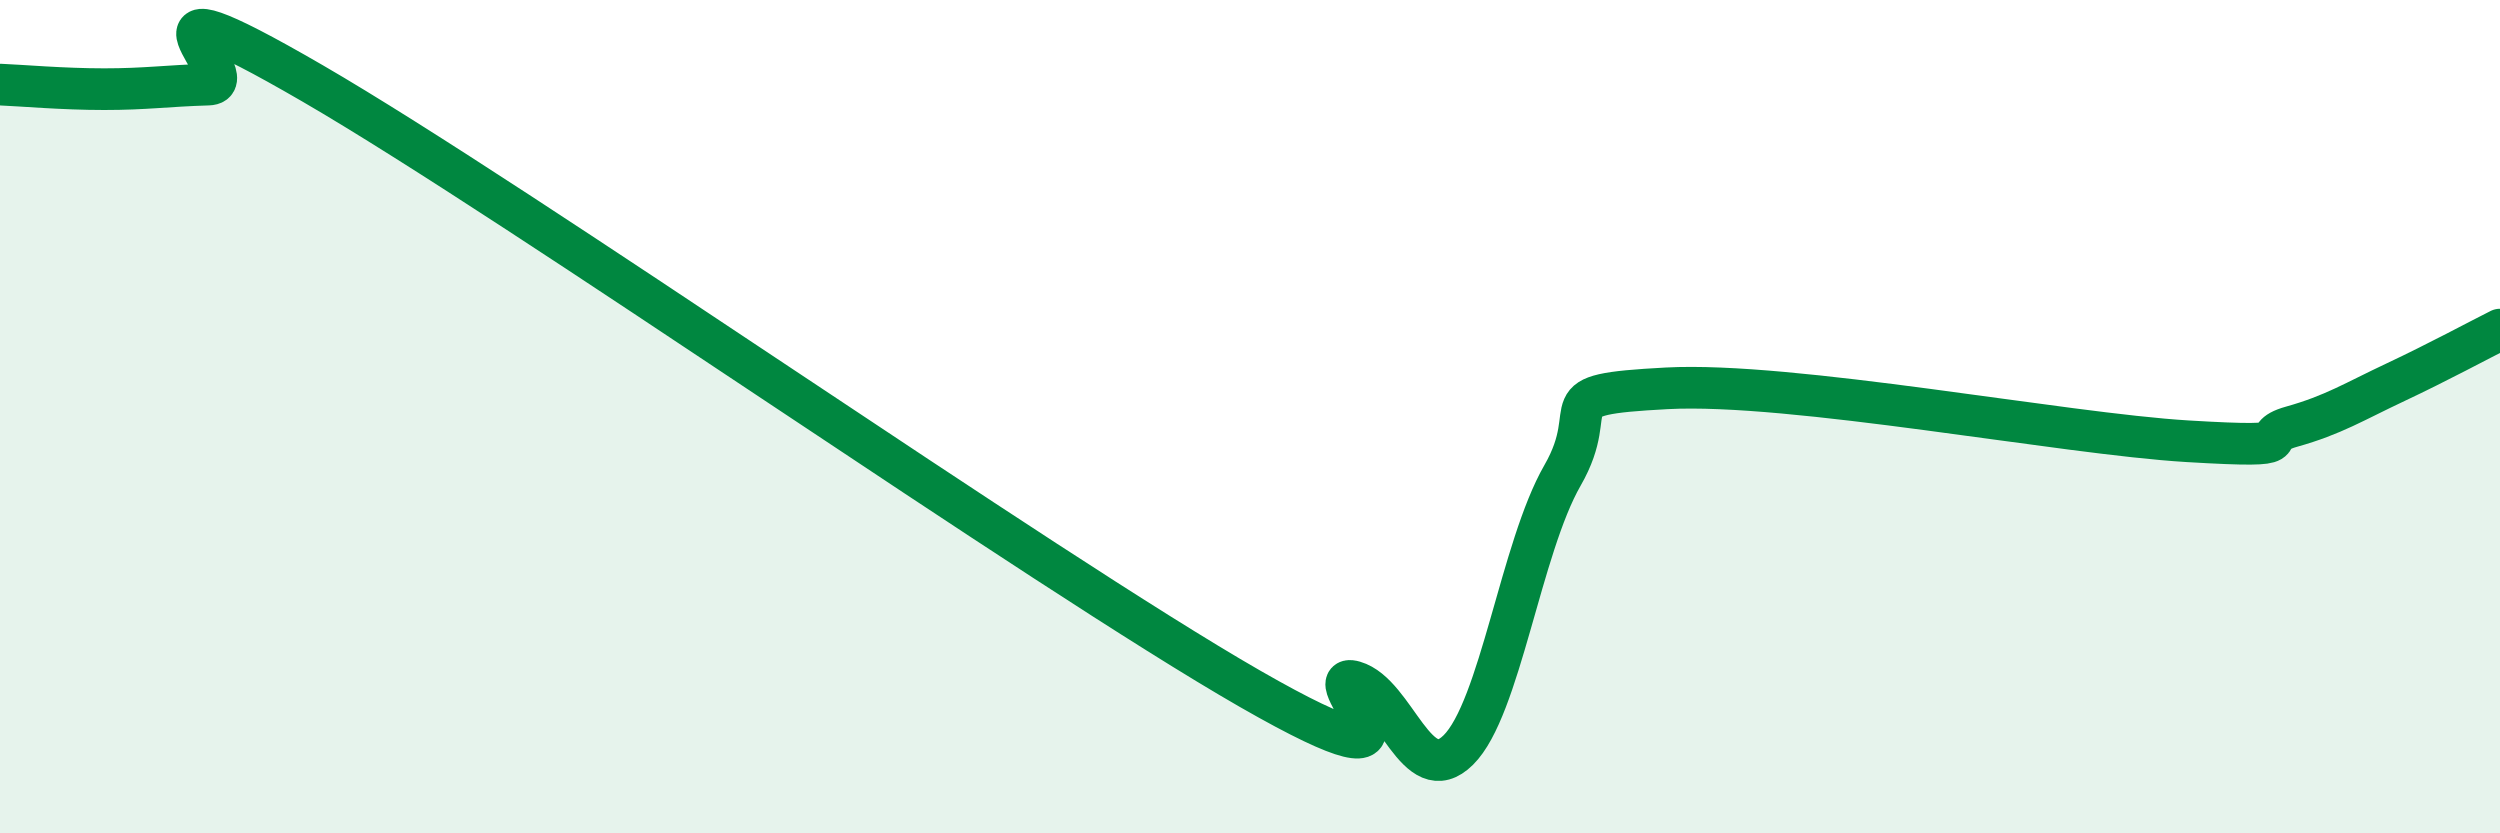
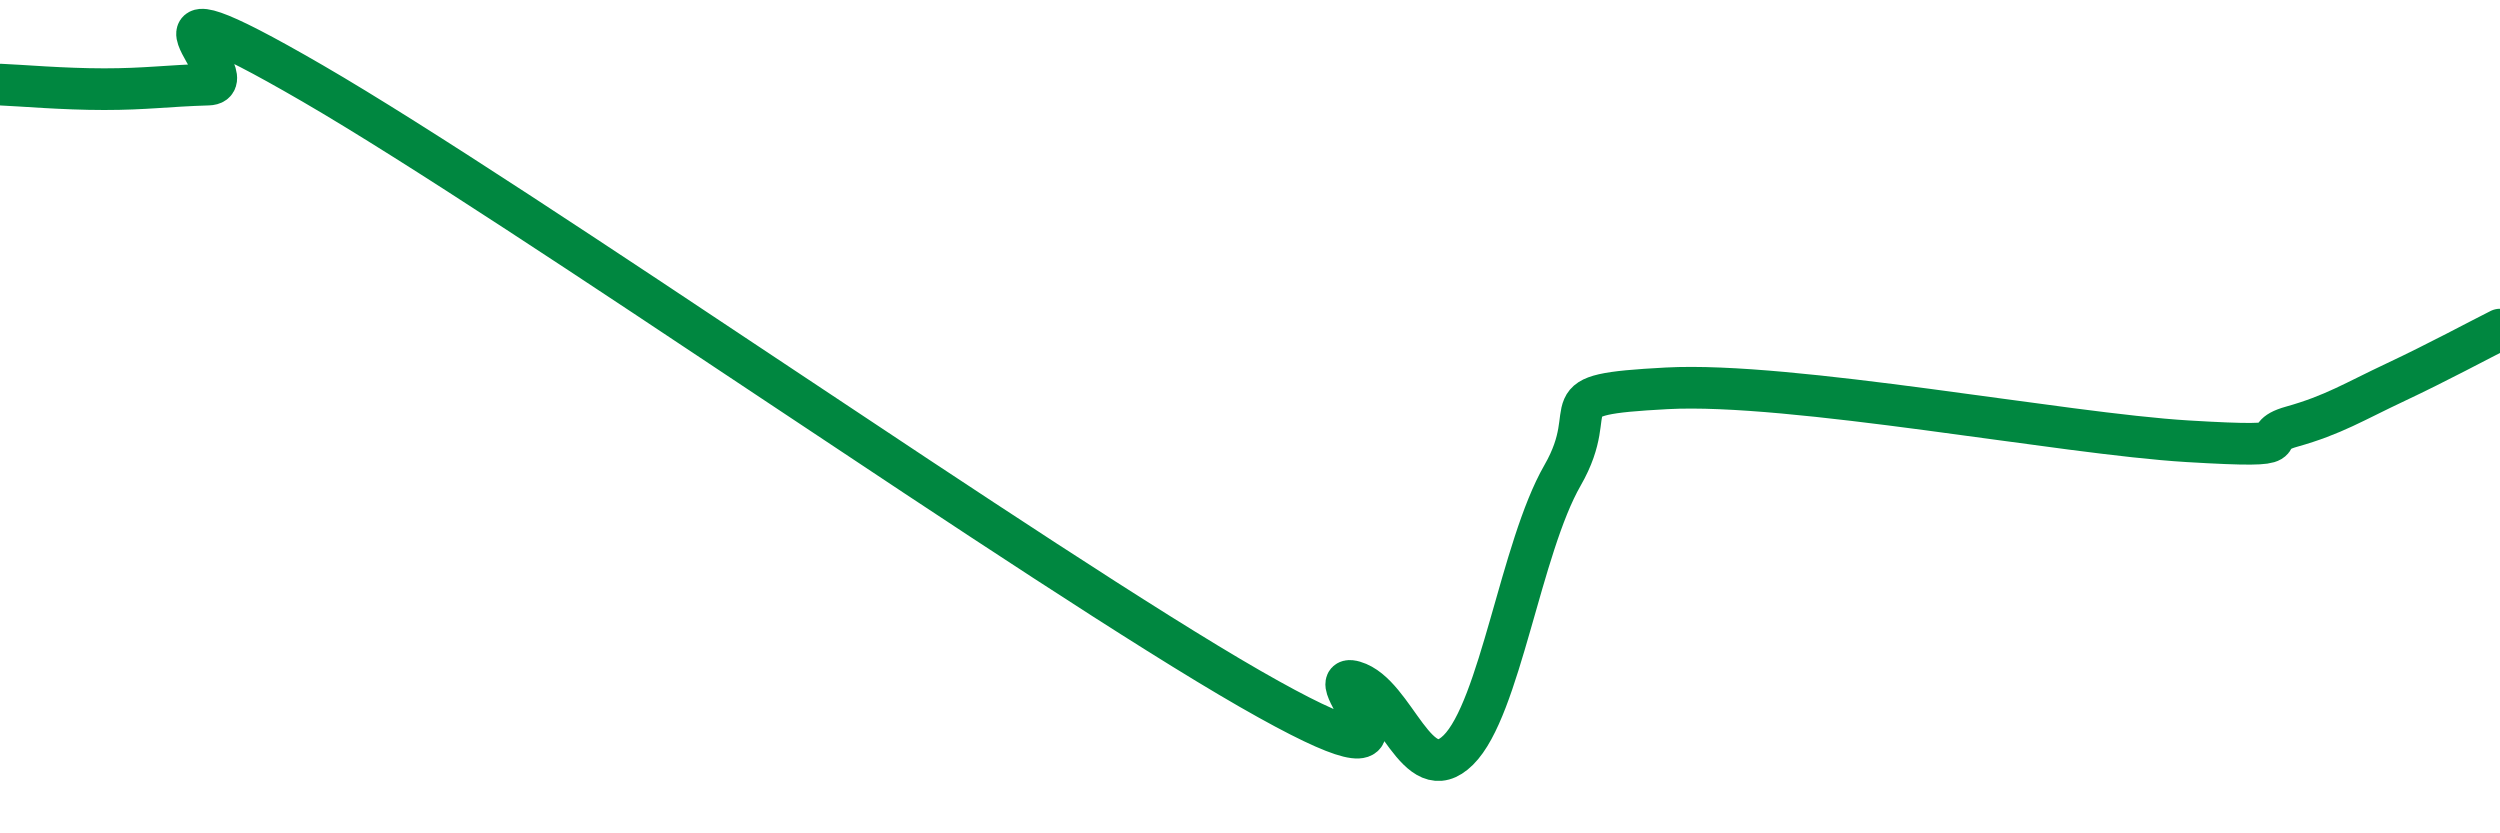
<svg xmlns="http://www.w3.org/2000/svg" width="60" height="20" viewBox="0 0 60 20">
-   <path d="M 0,2.03 C 0.5,2.05 1.5,2.14 2.5,2.14 C 3.5,2.14 4,2.06 5,2.03 C 6,2 2.5,-0.9 7.5,2 C 12.5,4.9 25,13.66 30,16.53 C 35,19.4 31.5,16.07 32.5,16.36 C 33.5,16.65 34,18.99 35,18 C 36,17.01 36.5,13.15 37.5,11.41 C 38.5,9.67 37,9.48 40,9.32 C 43,9.16 49.5,10.41 52.5,10.59 C 55.5,10.77 54,10.52 55,10.24 C 56,9.96 56.5,9.64 57.5,9.17 C 58.5,8.7 59.5,8.16 60,7.91L60 20L0 20Z" fill="#008740" opacity="0.1" stroke-linecap="round" stroke-linejoin="round" />
  <path d="M 0,2.03 C 0.5,2.05 1.5,2.14 2.5,2.14 C 3.5,2.14 4,2.06 5,2.03 C 6,2 2.5,-0.9 7.5,2 C 12.5,4.9 25,13.66 30,16.53 C 35,19.4 31.5,16.07 32.5,16.36 C 33.5,16.65 34,18.99 35,18 C 36,17.01 36.5,13.15 37.5,11.41 C 38.5,9.67 37,9.48 40,9.32 C 43,9.16 49.5,10.41 52.5,10.59 C 55.5,10.77 54,10.52 55,10.24 C 56,9.96 56.5,9.64 57.5,9.17 C 58.5,8.7 59.5,8.16 60,7.91" stroke="#008740" stroke-width="1" fill="none" stroke-linecap="round" stroke-linejoin="round" />
</svg>